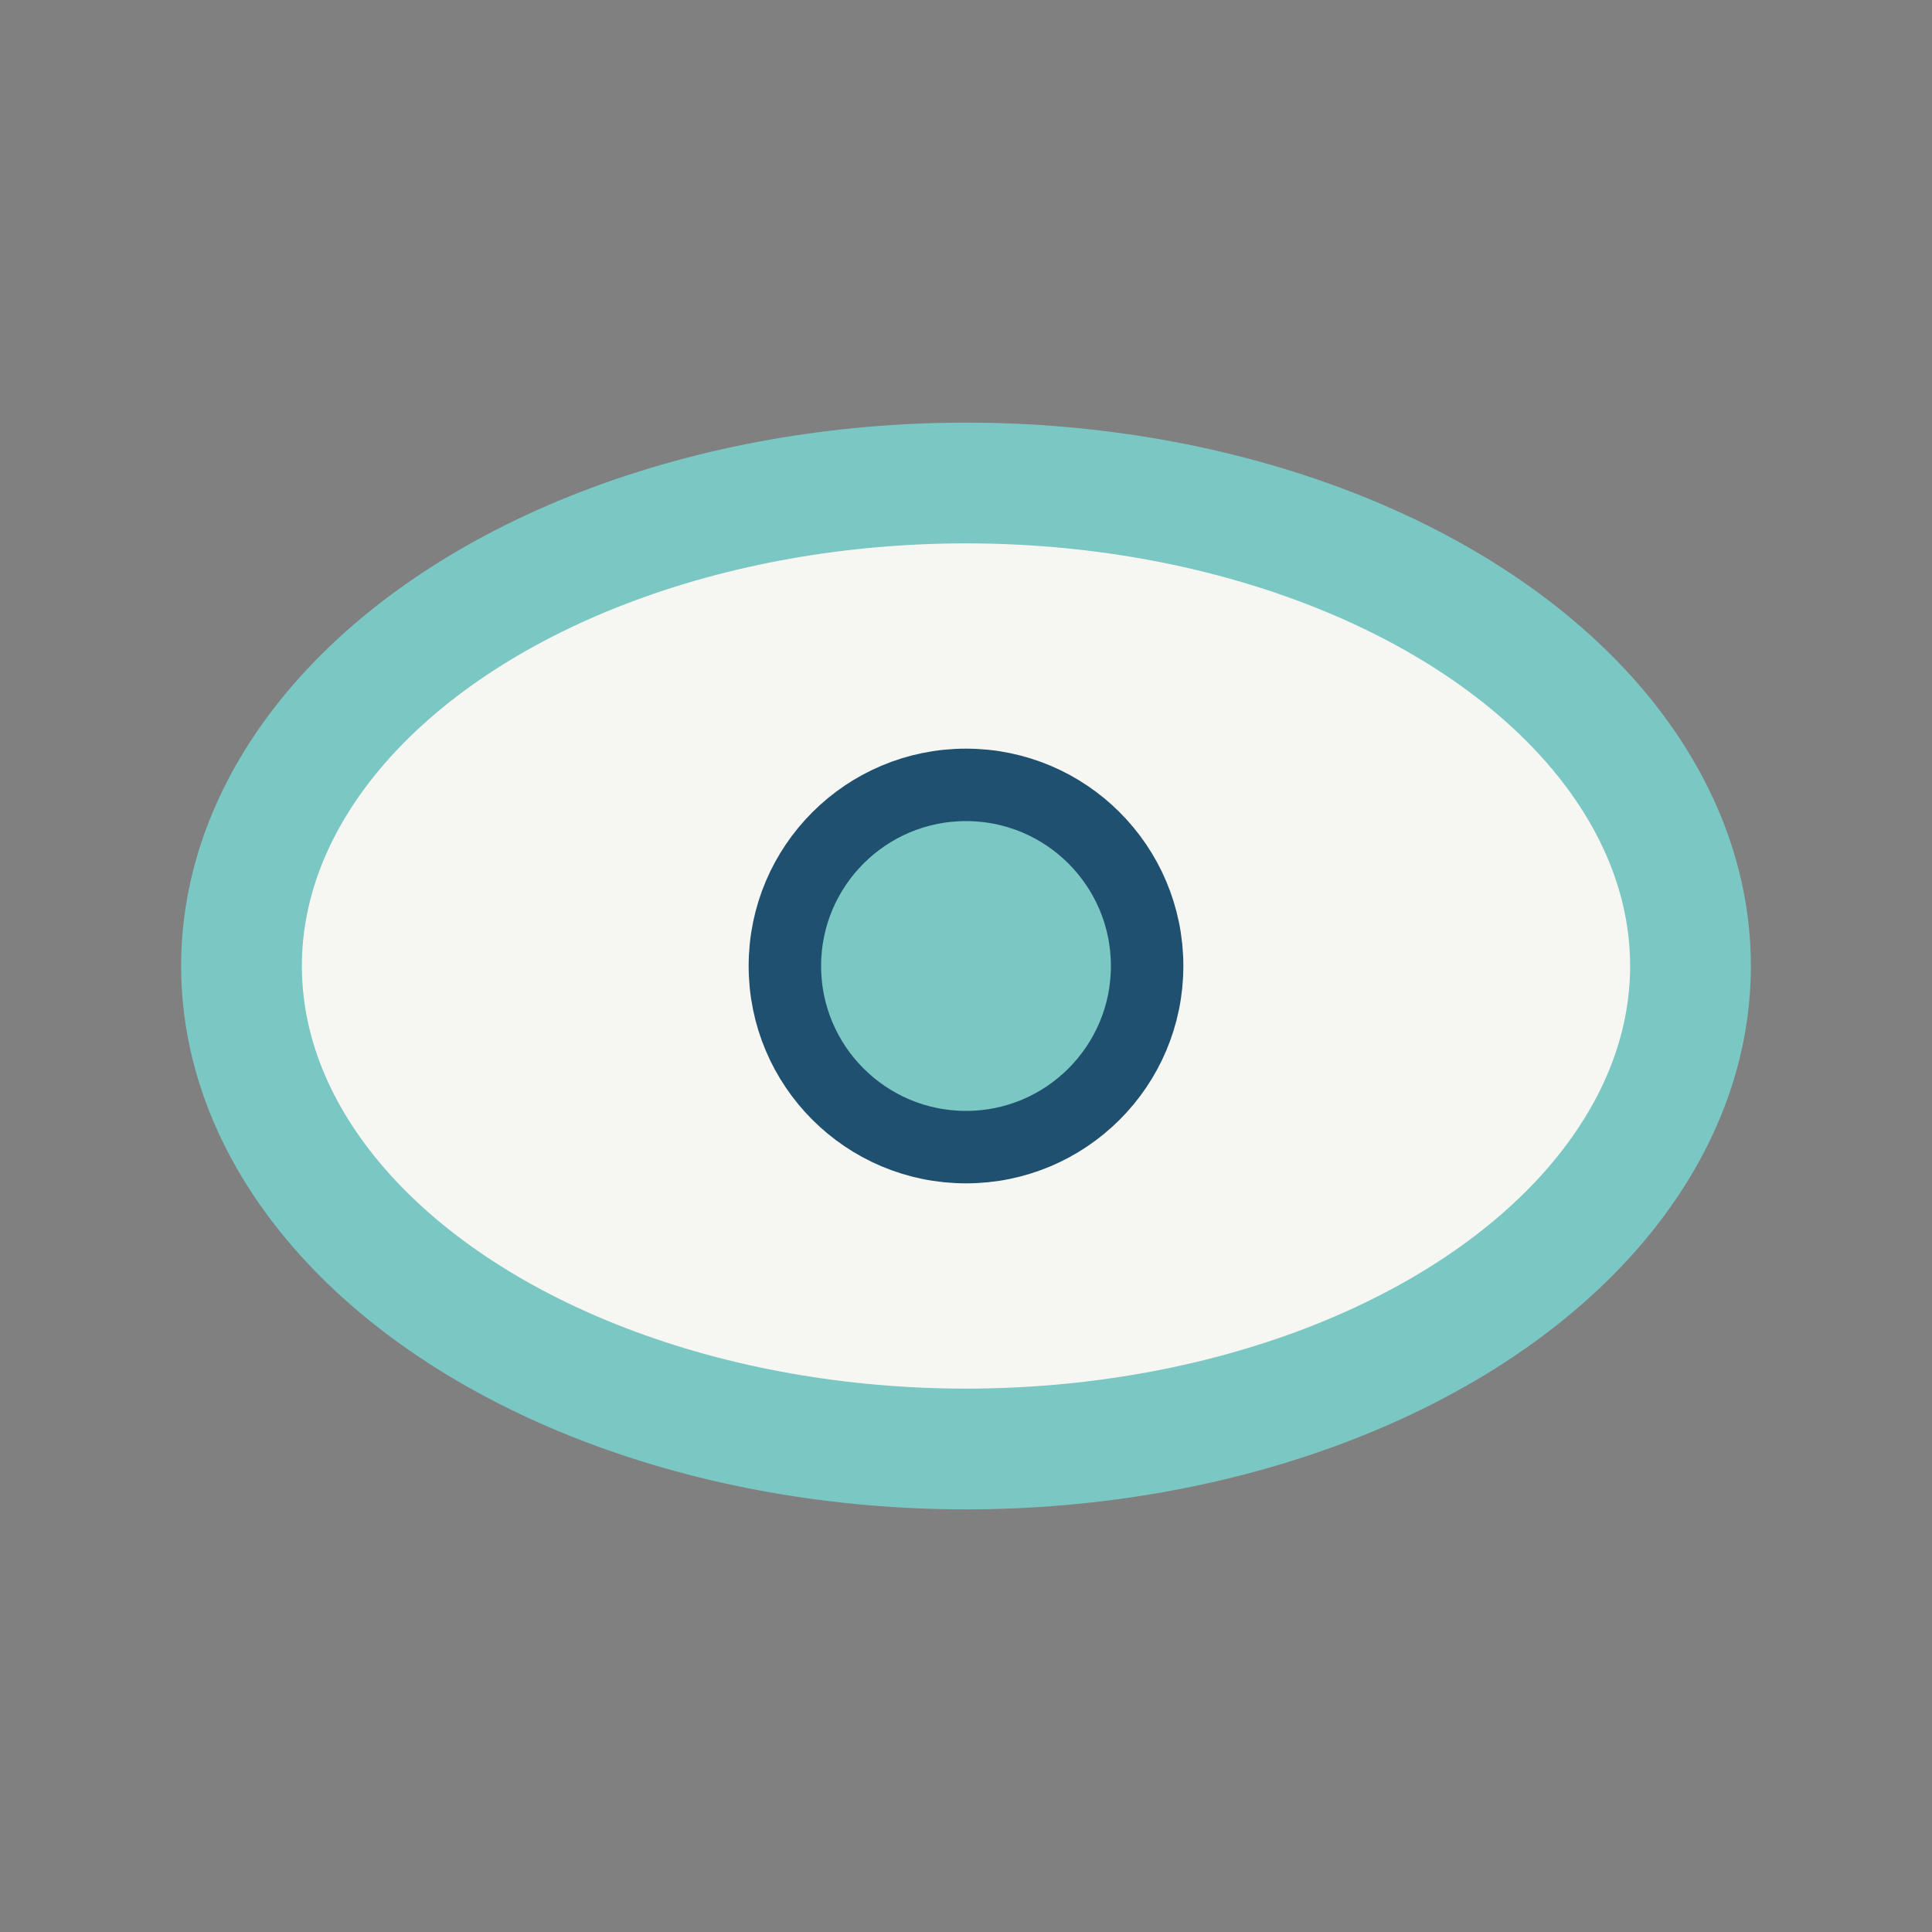
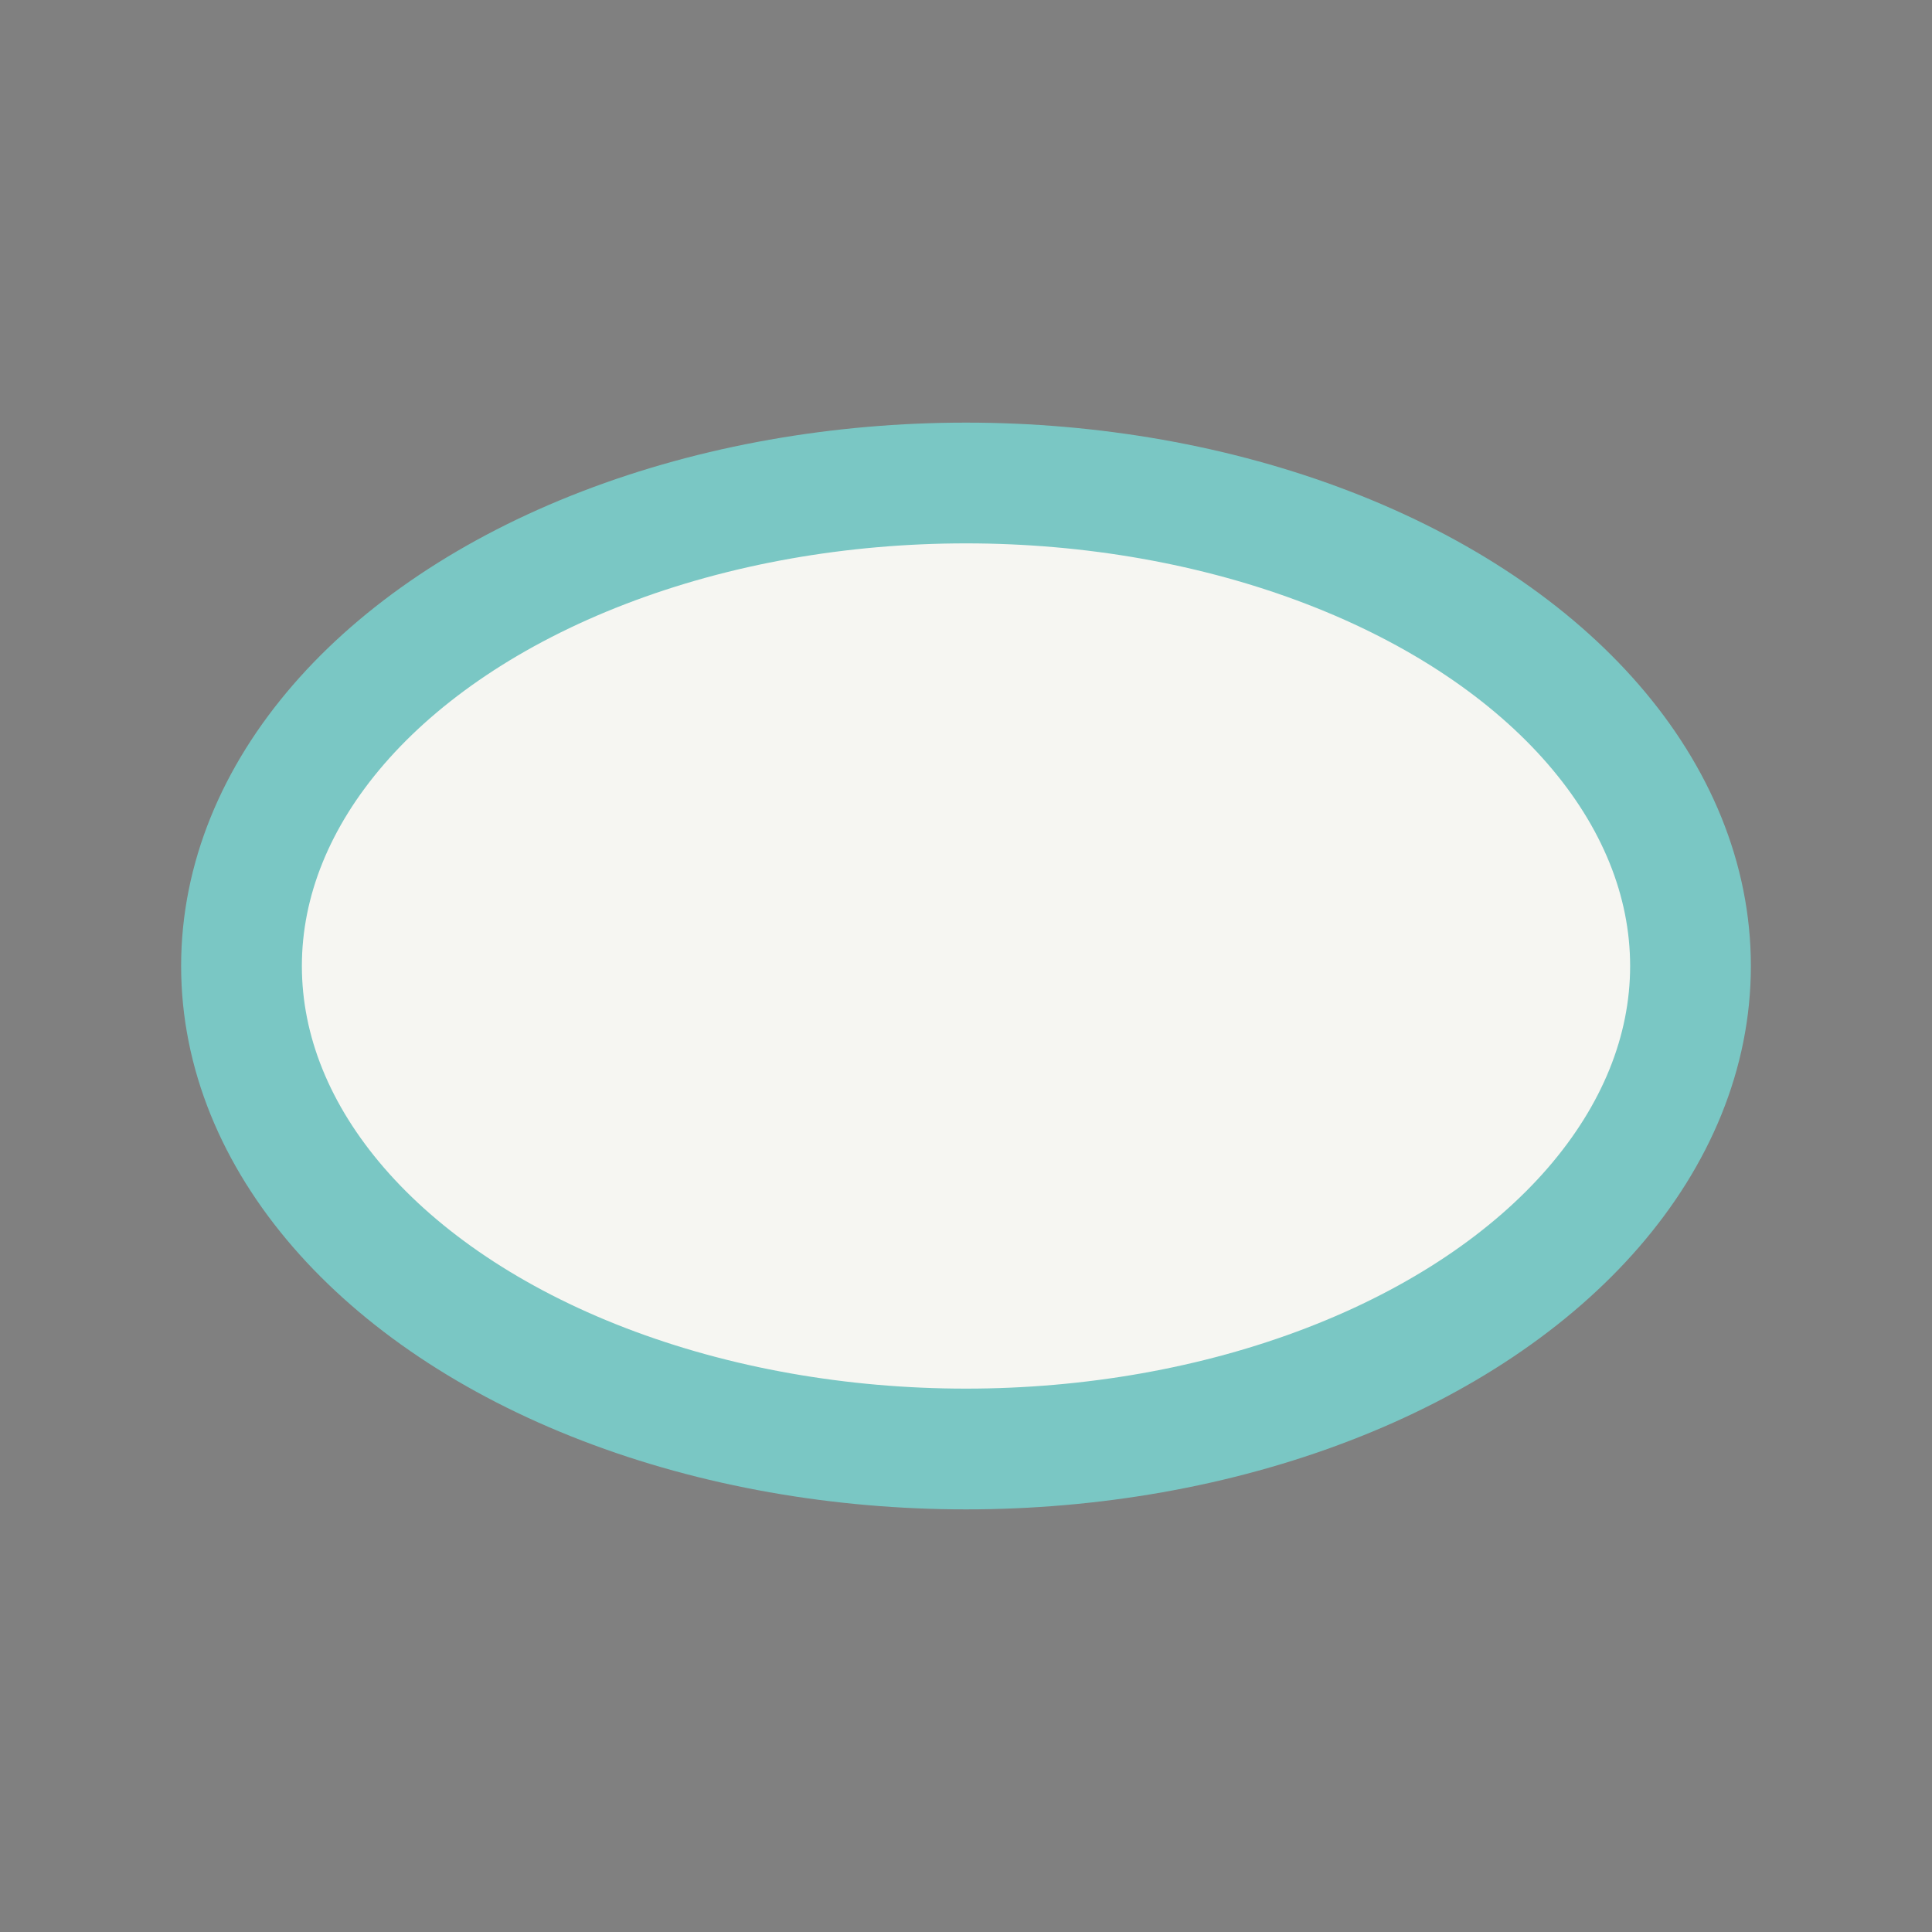
<svg xmlns="http://www.w3.org/2000/svg" width="32" height="32" viewBox="0 0 32 32">
  <rect x="0" y="0" width="32" height="32" fill="#808080" stroke="none" />
  <ellipse cx="16" cy="16" rx="12" ry="8" fill="#F6F6F2" stroke="#7AC7C4" stroke-width="2" />
-   <circle cx="16" cy="16" r="3" fill="#7AC7C4" stroke="#205070" stroke-width="1.2" />
</svg>